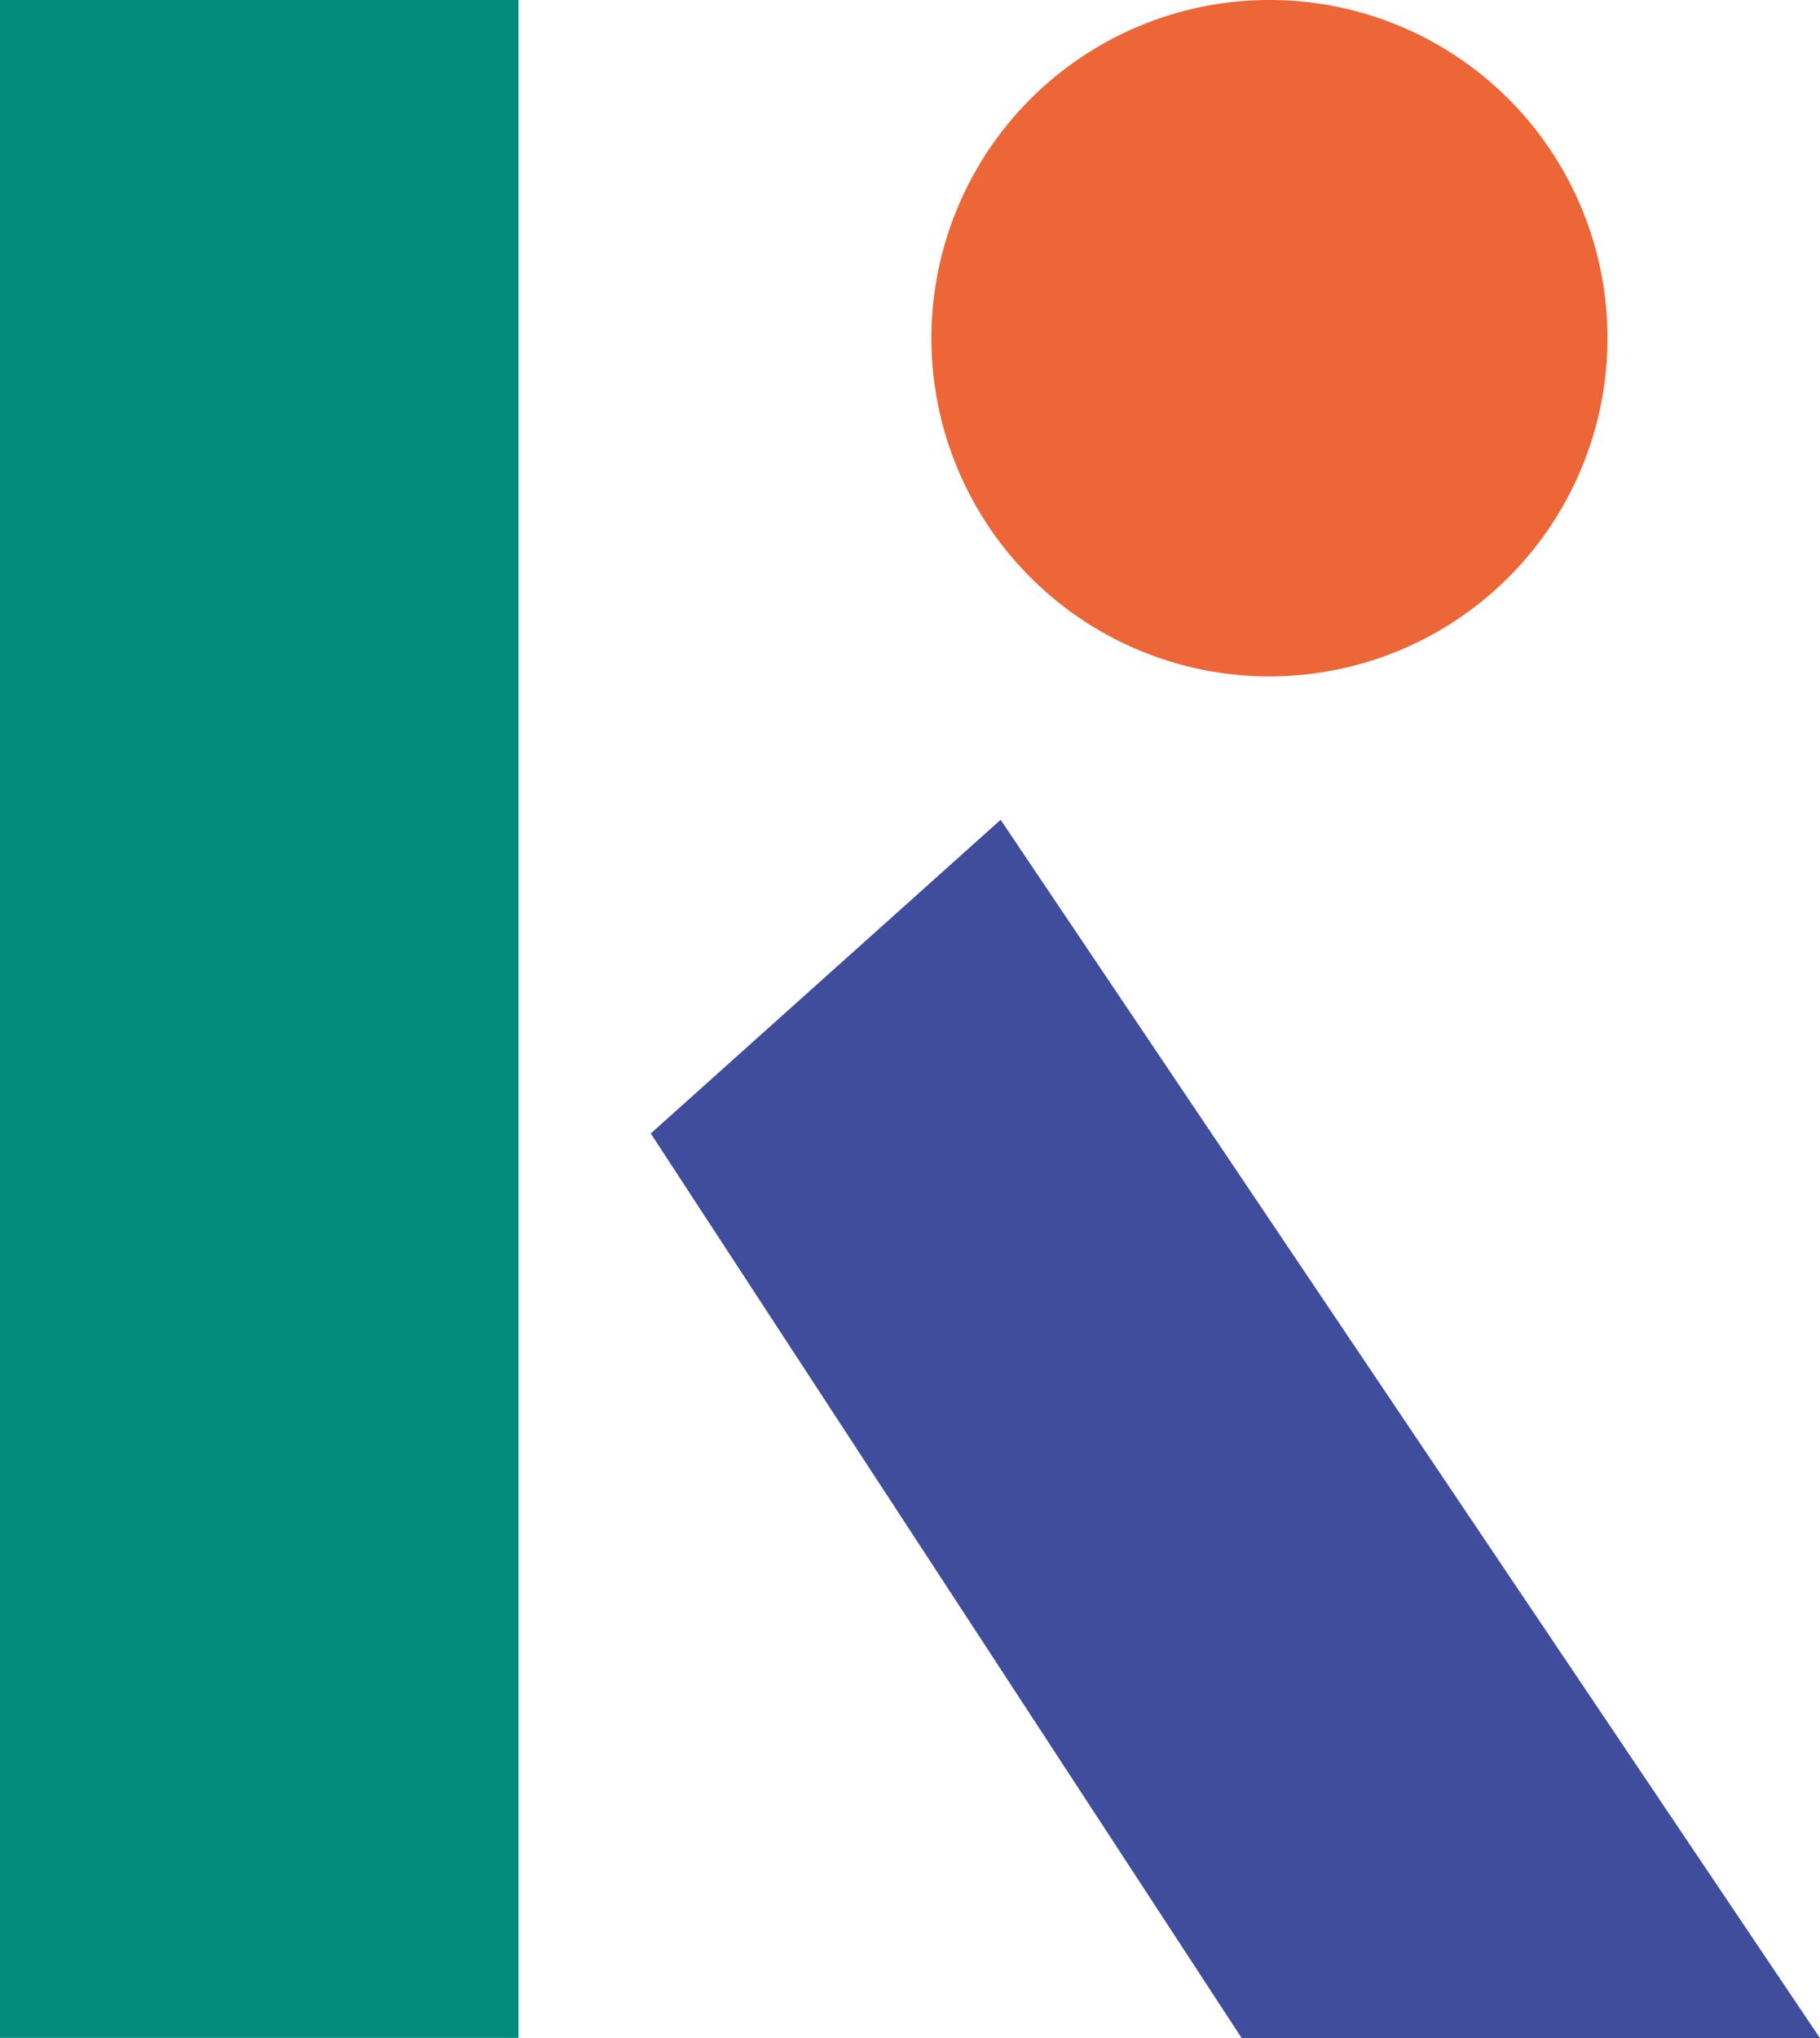
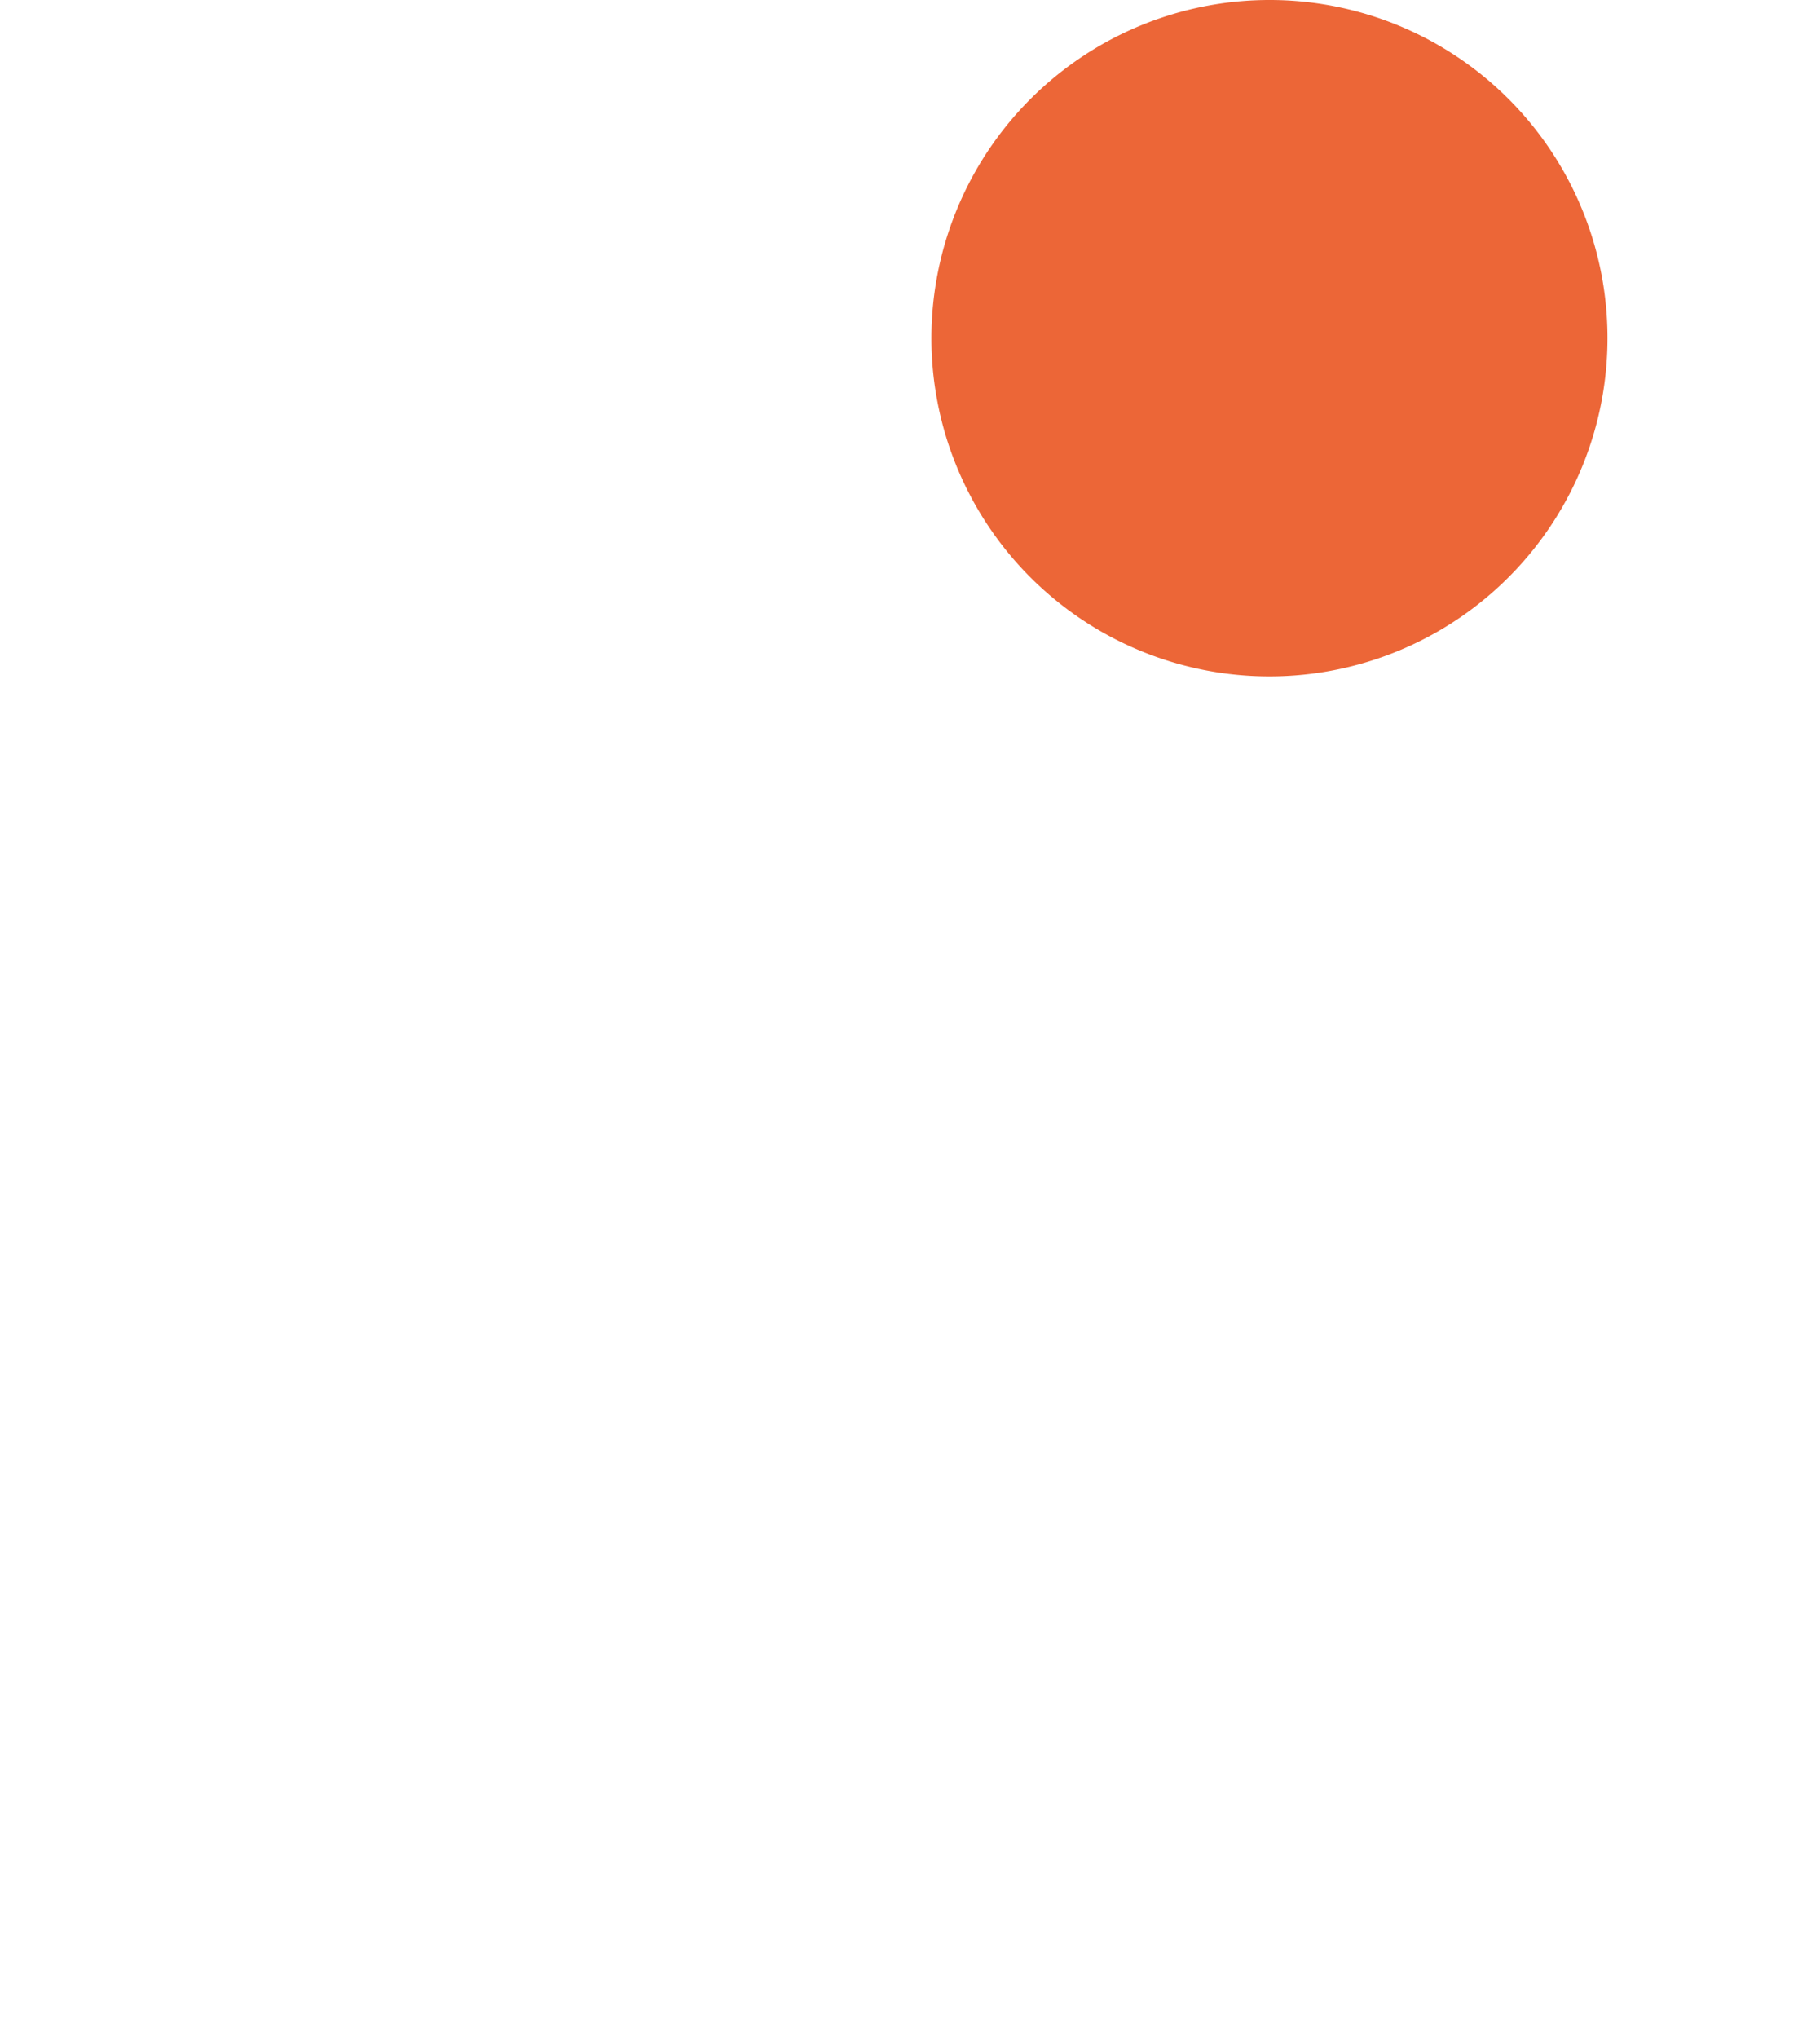
<svg xmlns="http://www.w3.org/2000/svg" viewBox="0 0 67.57 75.63">
  <defs>
    <style>.cls-1{fill:#3f4d9c;}.cls-2{fill:#048c7b;}.cls-3{fill:#ec6637;}</style>
  </defs>
  <title>Fichier 7</title>
  <g id="Calque_2" data-name="Calque 2">
    <g id="Calque_1-2" data-name="Calque 1">
-       <polygon class="cls-1" points="24.16 42.06 37.15 30.42 67.57 75.63 46.1 75.63 24.16 42.06" />
-       <rect class="cls-2" width="19.25" height="75.62" />
      <path class="cls-3" d="M59.68,12.54A12.55,12.55,0,1,1,47.13,0,12.54,12.54,0,0,1,59.68,12.54" />
    </g>
  </g>
</svg>